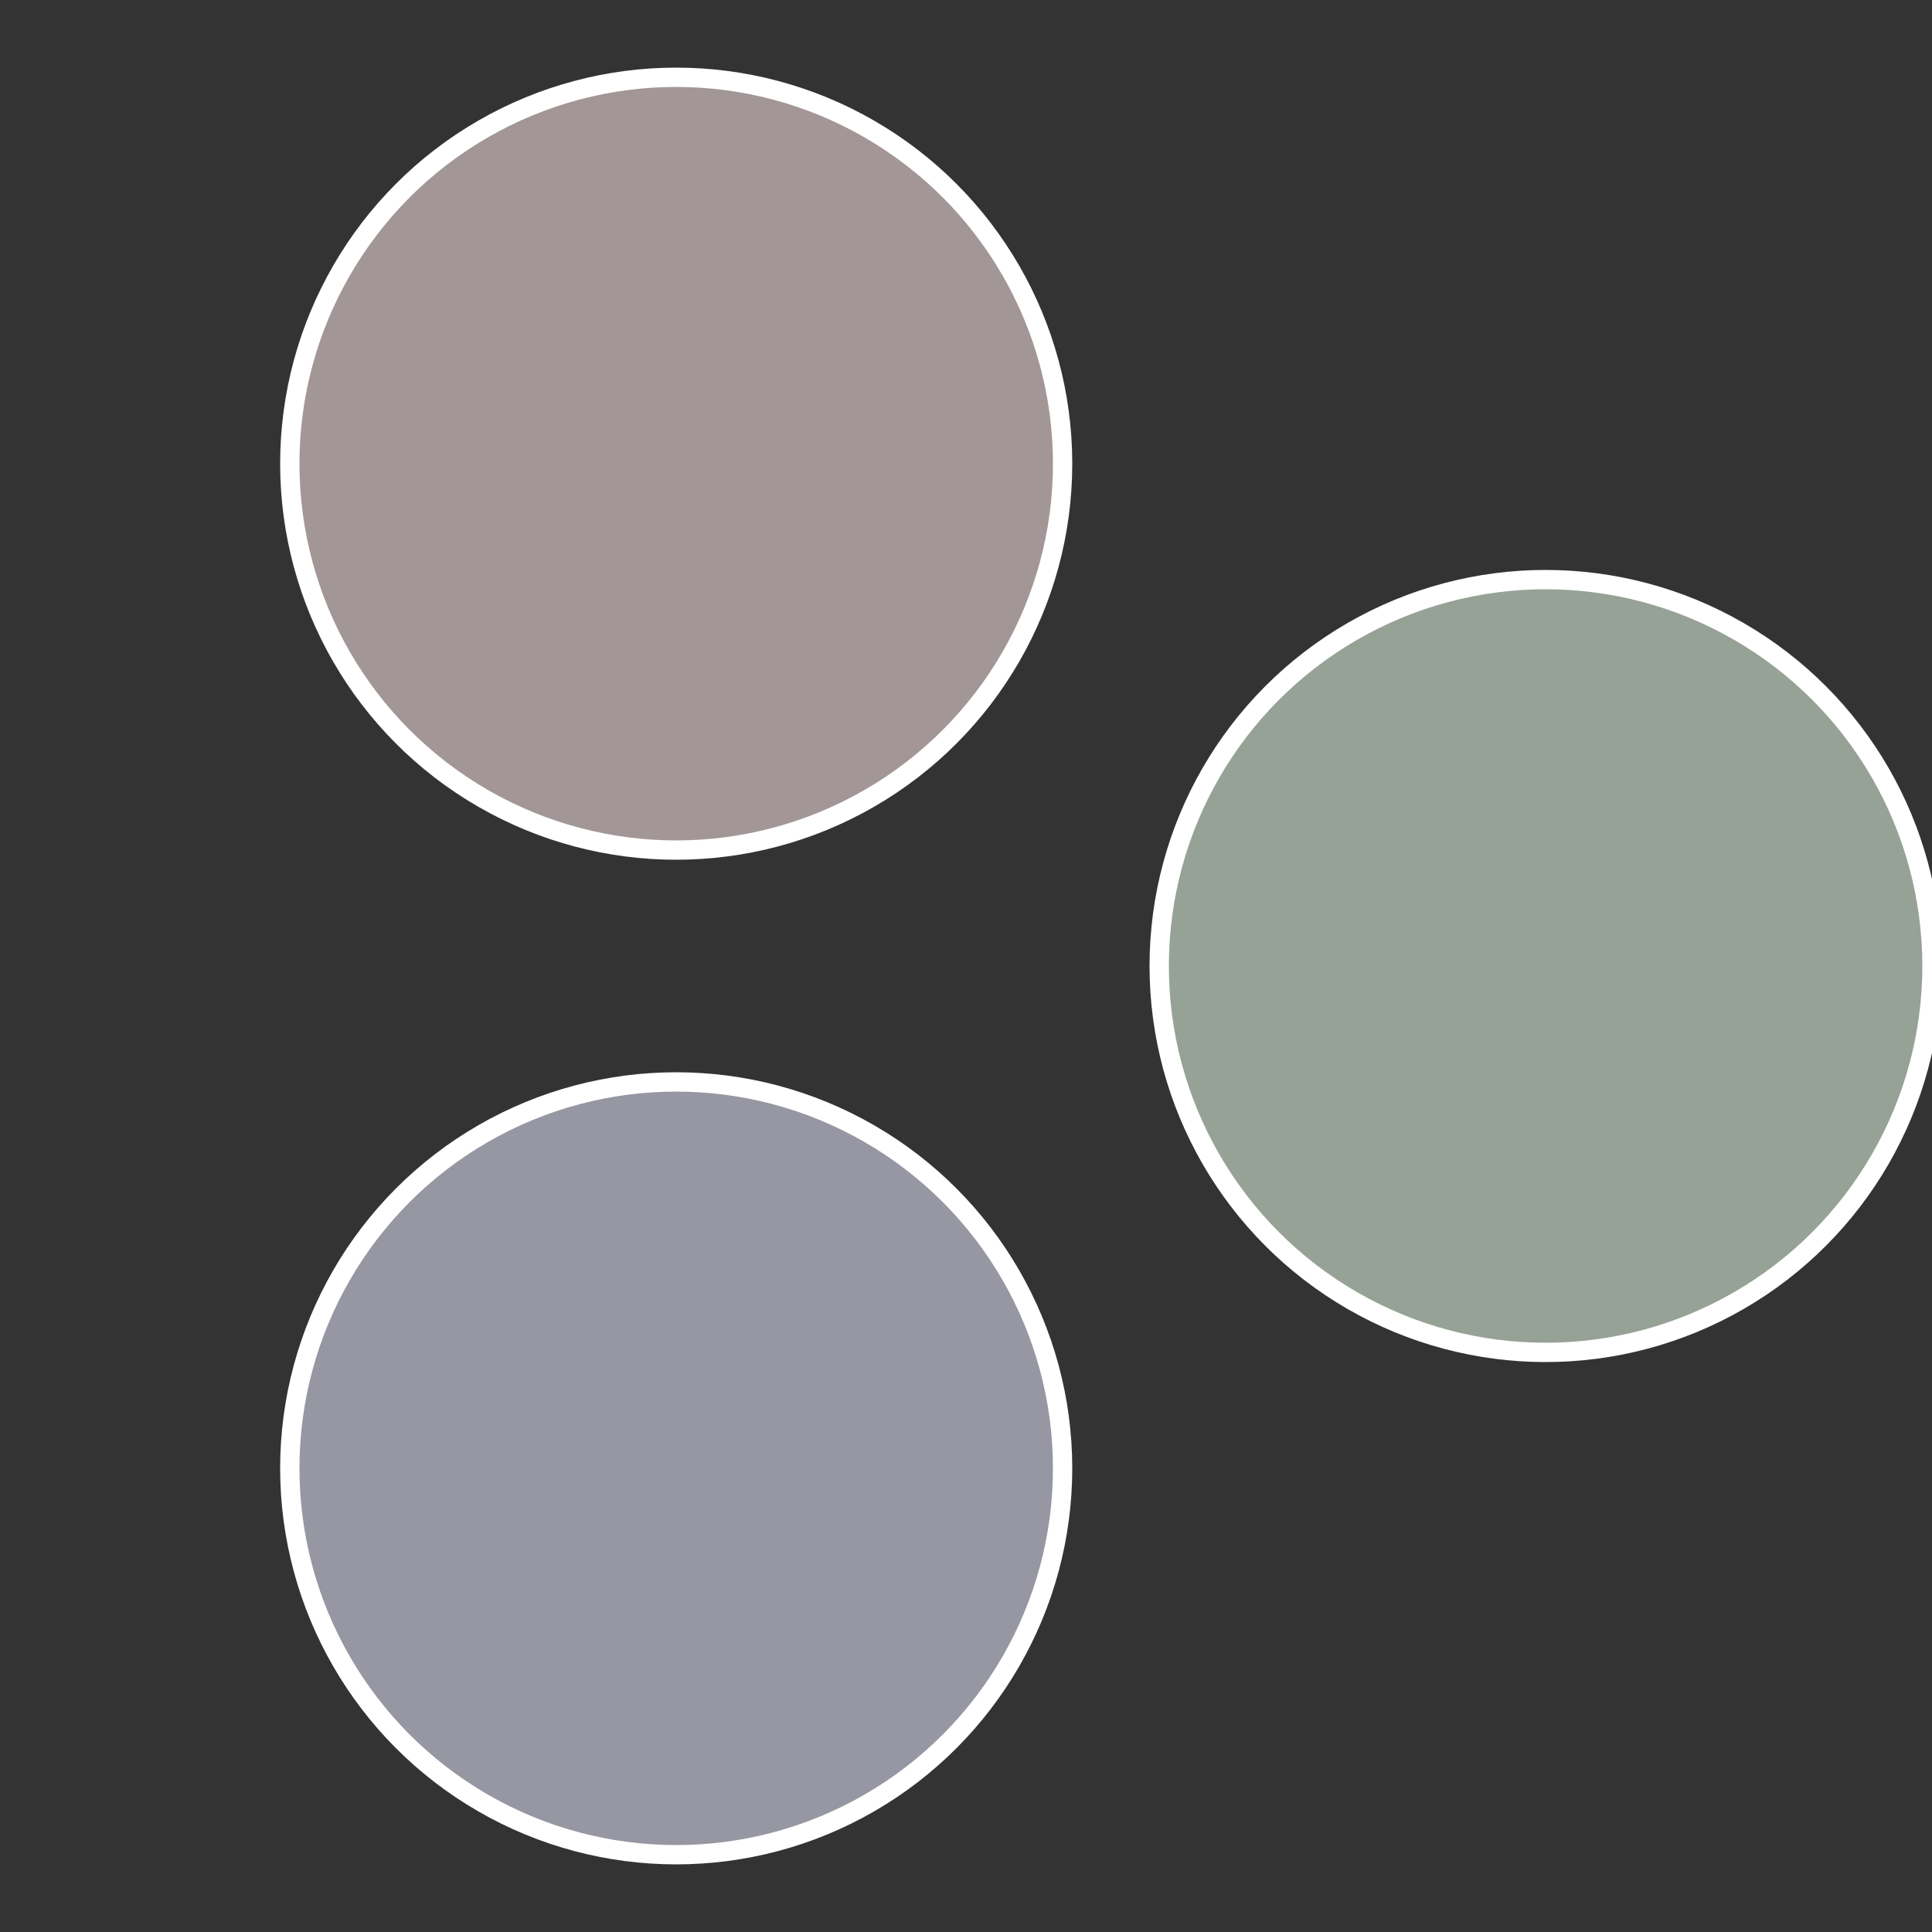
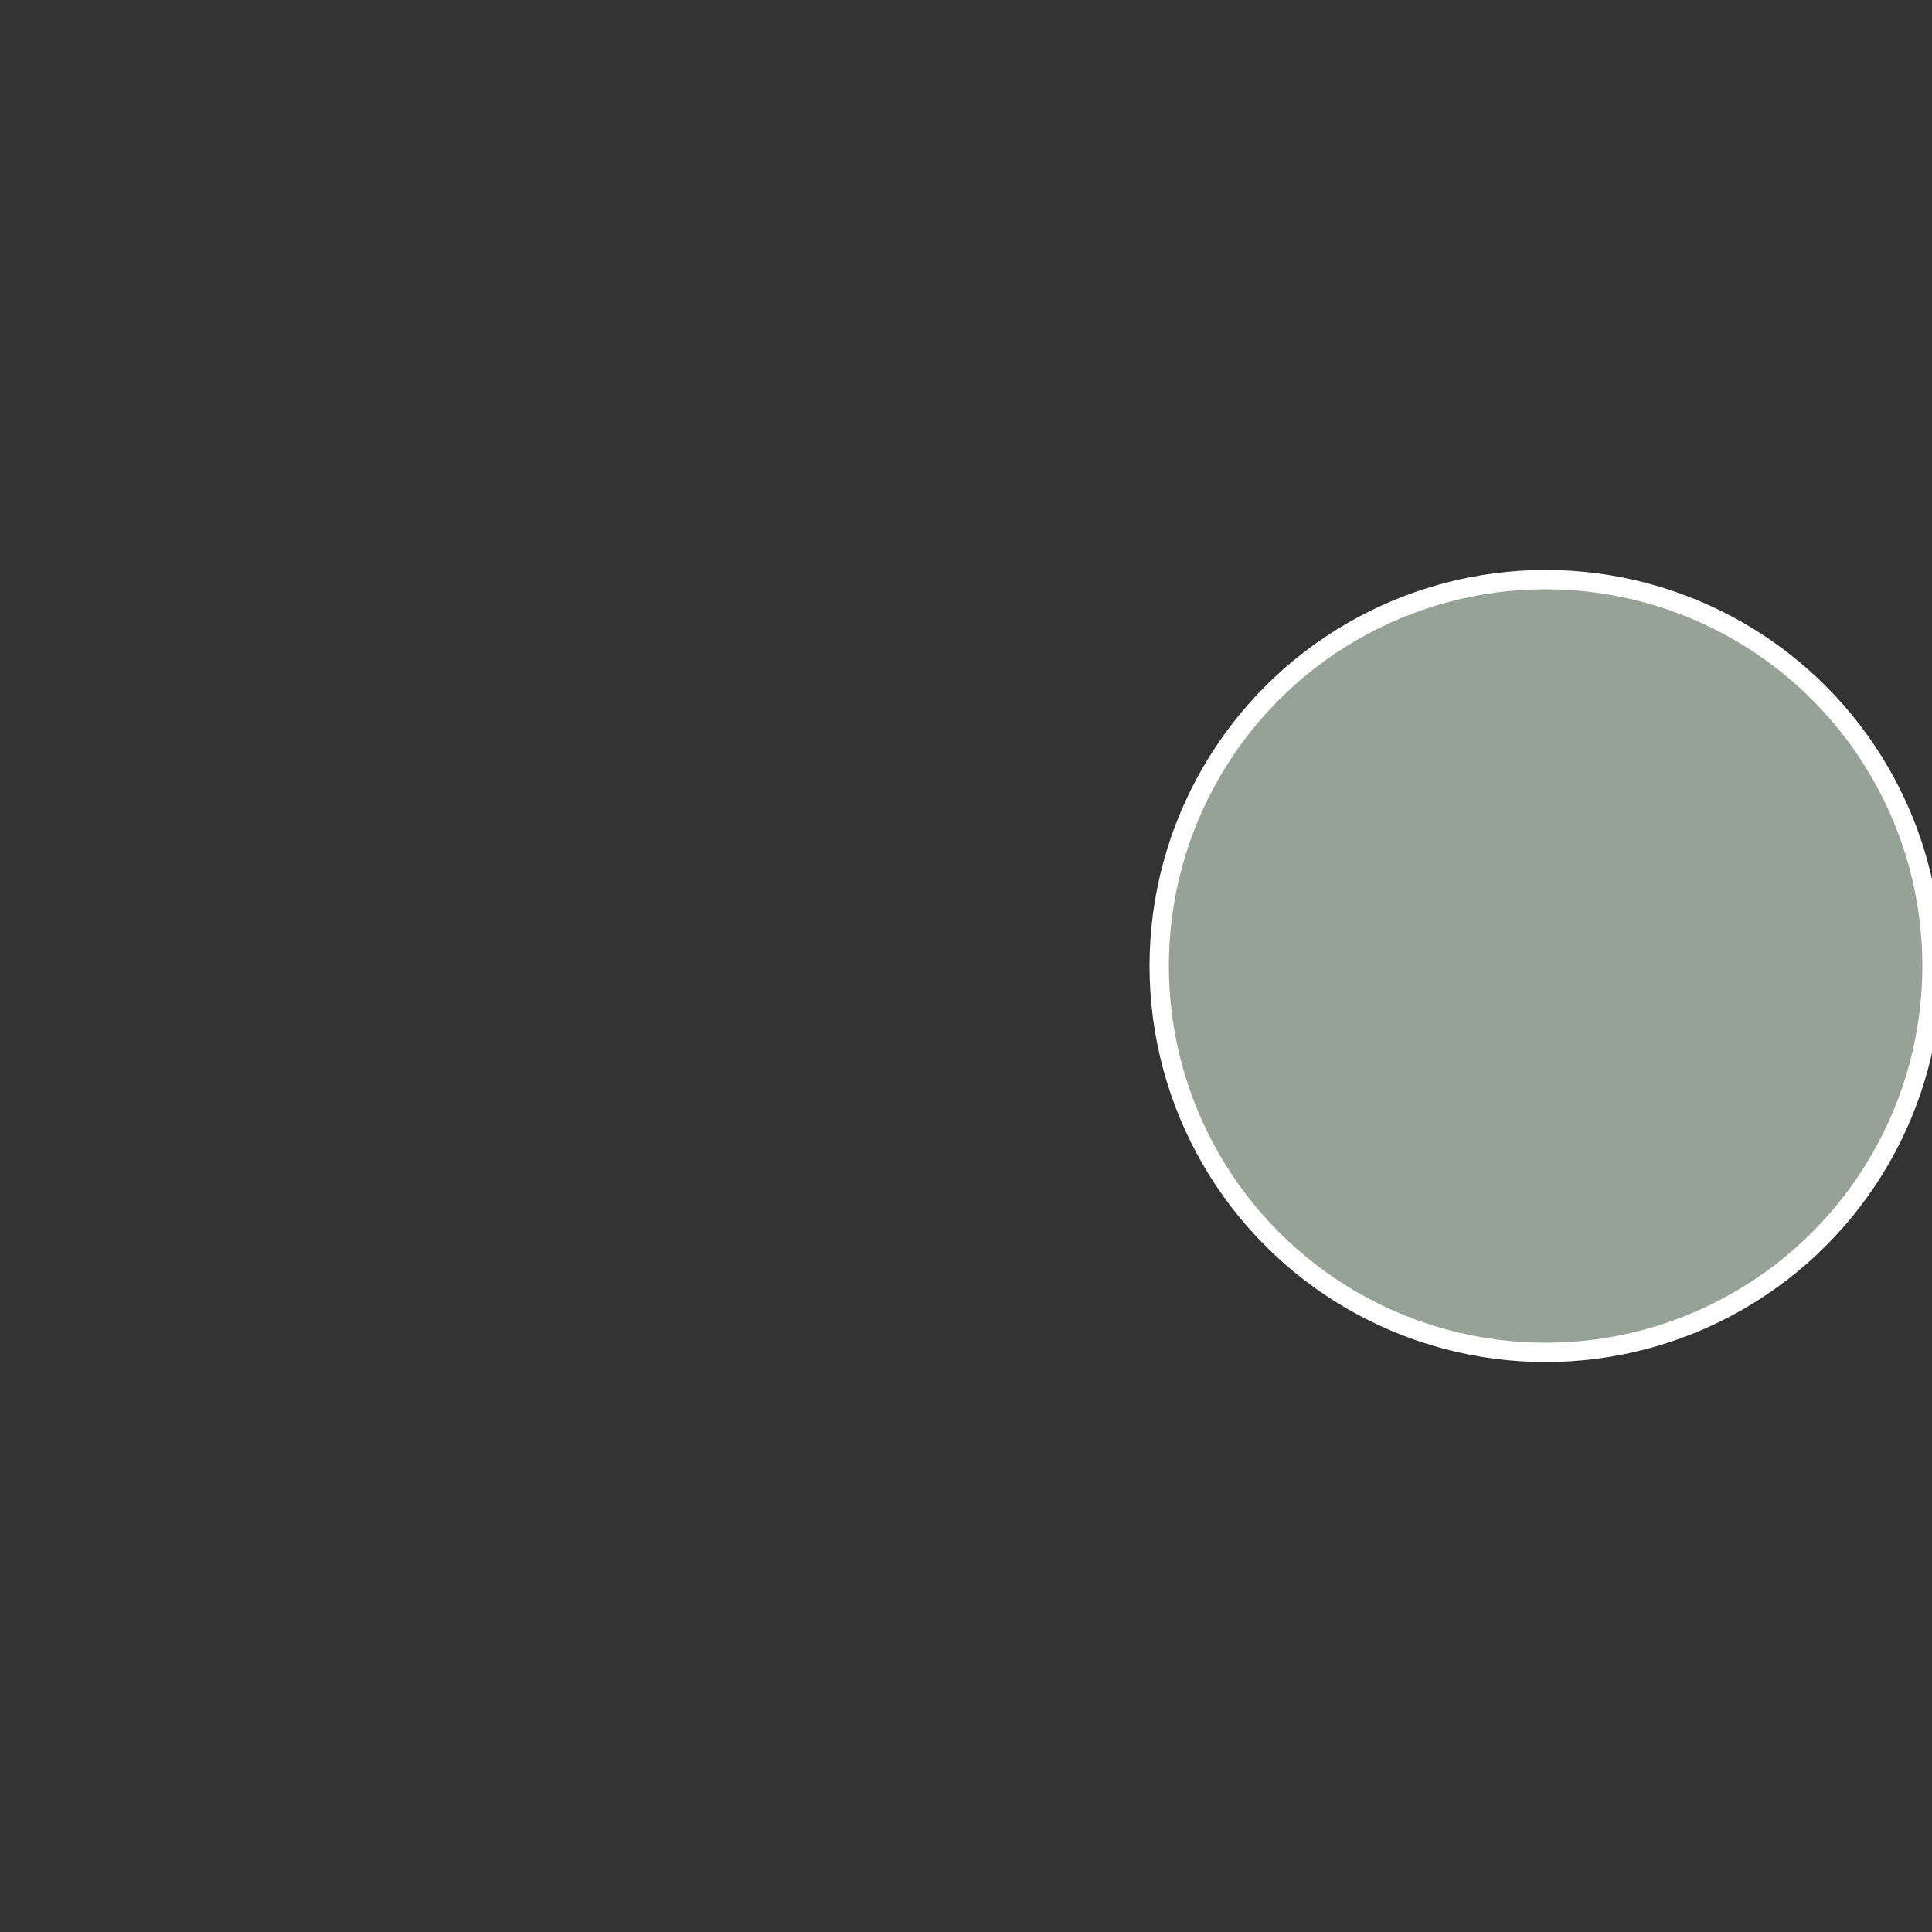
<svg xmlns="http://www.w3.org/2000/svg" width="500" height="500" viewBox="-1 -1 2 2">
  <rect x="-1" y="-1" width="2" height="2" fill="#333333" stroke="none" />
  <circle cx="0.6" cy="0" r="0.4" fill="#97a296" stroke="#fff" stroke-width="1%" />
-   <circle cx="-0.3" cy="0.52" r="0.4" fill="#9697a2" stroke="#fff" stroke-width="1%" />
-   <circle cx="-0.3" cy="-0.52" r="0.4" fill="#a29697" stroke="#fff" stroke-width="1%" />
</svg>